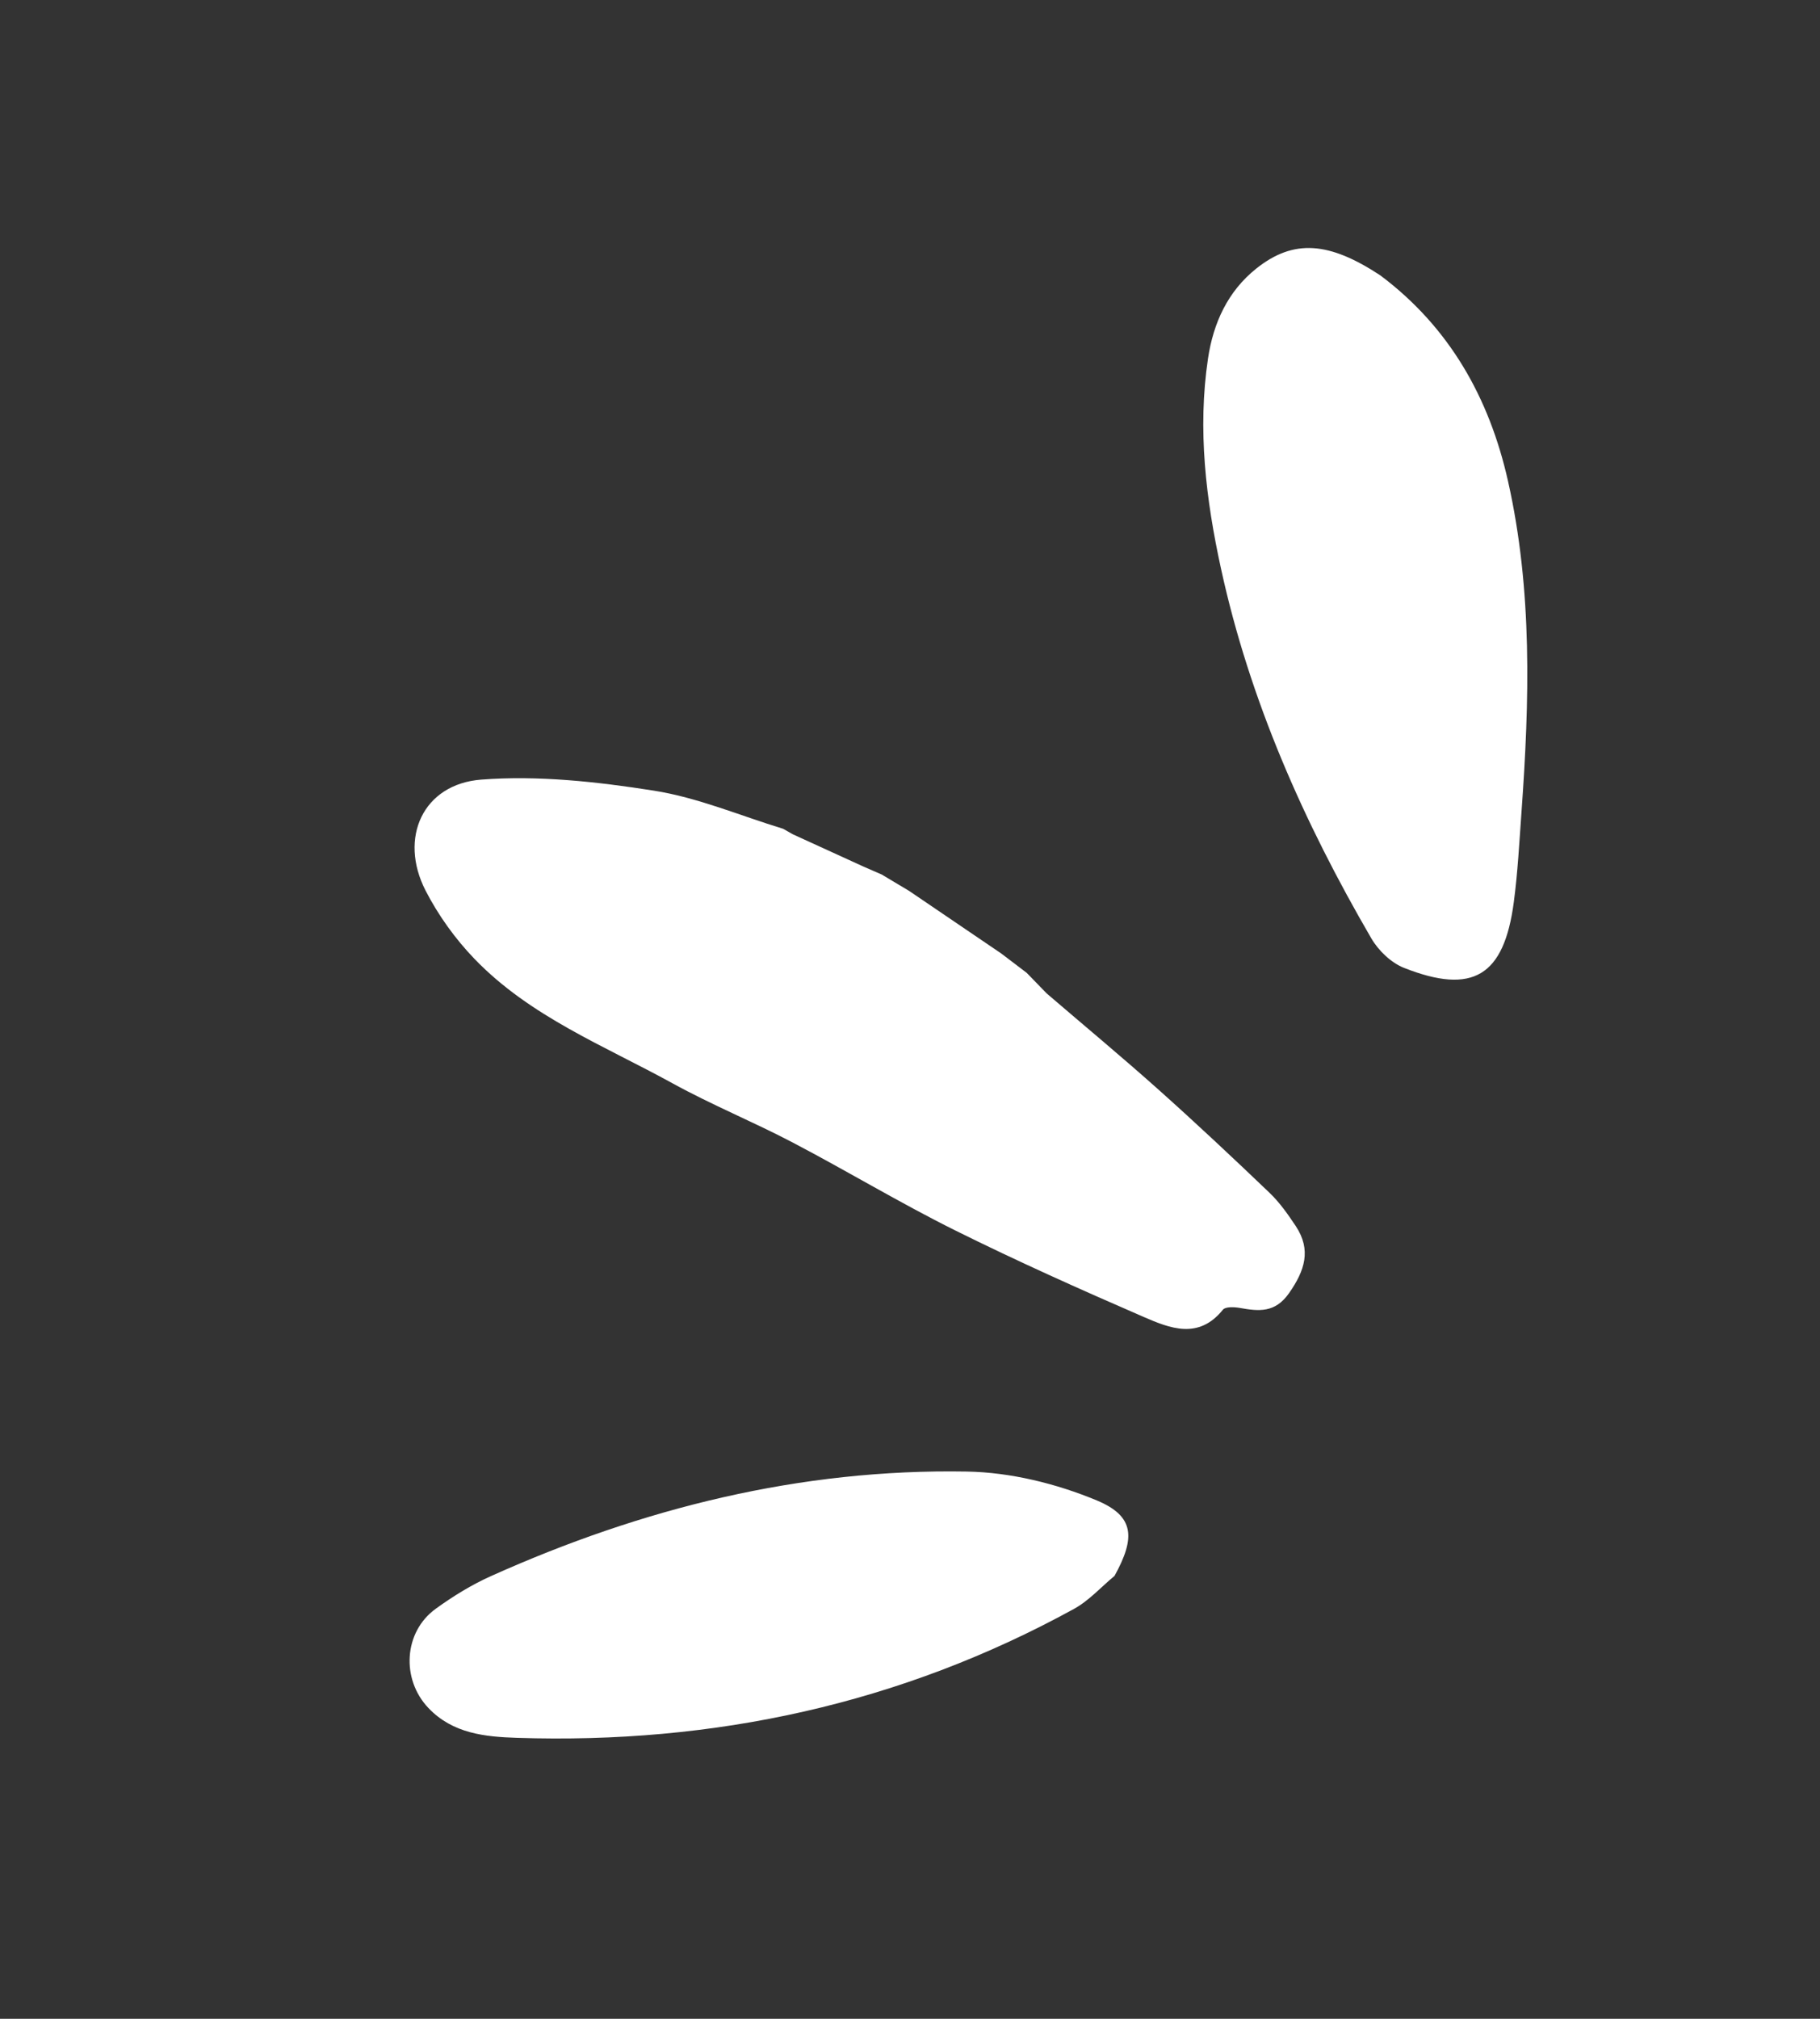
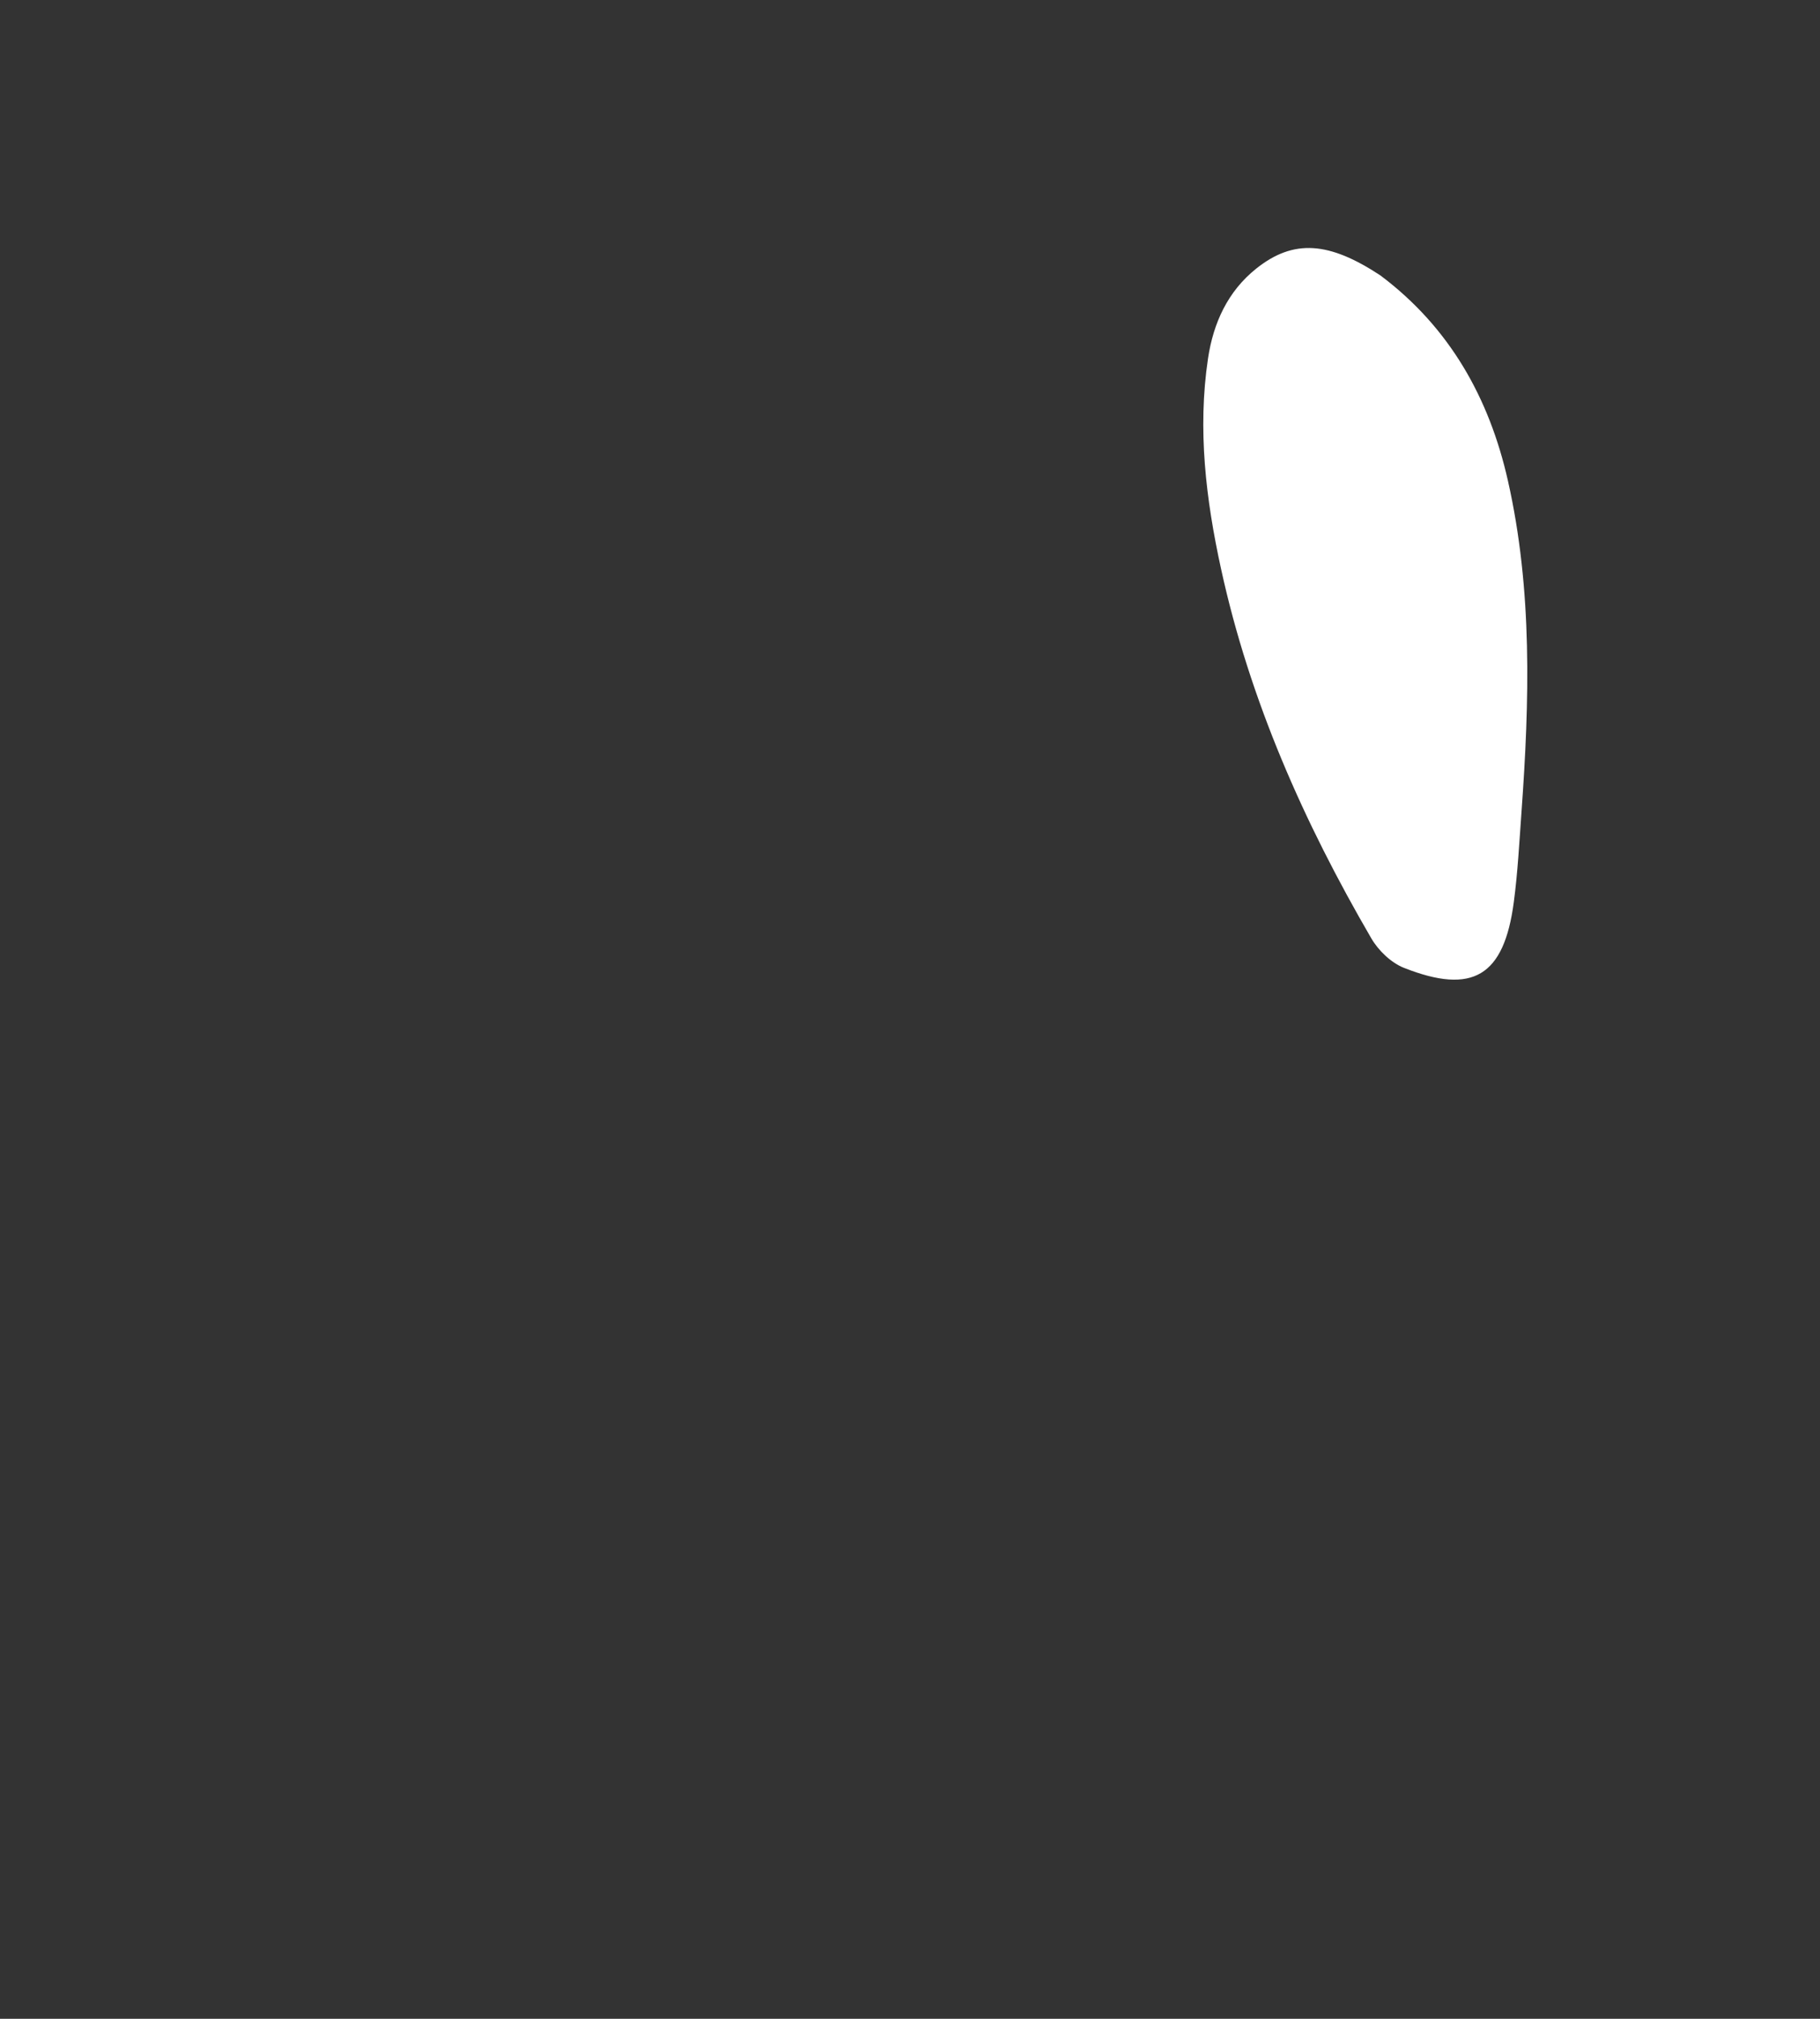
<svg xmlns="http://www.w3.org/2000/svg" width="46" height="51" viewBox="0 0 46 51" fill="none">
  <rect x="0" y="0" width="46" height="51" fill="#333333" stroke="none" />
-   <path fill-rule="evenodd" clip-rule="evenodd" d="M20.04 21.077C20.638 21.35 21.235 21.623 21.833 21.896C21.983 21.961 22.134 22.026 22.284 22.092C22.515 22.23 22.746 22.368 22.977 22.506C23.753 23.033 24.53 23.561 25.307 24.088C25.522 24.251 25.735 24.414 25.95 24.577C26.117 24.75 26.285 24.922 26.453 25.095C27.399 25.907 28.36 26.704 29.29 27.535C30.24 28.383 31.17 29.256 32.09 30.136C32.344 30.379 32.552 30.677 32.749 30.972C33.15 31.576 32.978 32.1 32.581 32.667C32.227 33.173 31.816 33.127 31.333 33.041C31.194 33.017 30.972 33.007 30.908 33.087C30.294 33.849 29.569 33.557 28.901 33.267C27.299 32.572 25.703 31.858 24.14 31.082C22.75 30.391 21.417 29.587 20.042 28.866C19.041 28.341 17.988 27.912 16.998 27.367C15.268 26.416 13.391 25.678 11.989 24.22C11.503 23.715 11.075 23.119 10.755 22.496C10.075 21.17 10.687 19.809 12.162 19.695C13.604 19.584 15.09 19.748 16.528 19.974C17.639 20.149 18.706 20.606 19.793 20.937C19.875 20.984 19.958 21.03 20.04 21.077Z" fill="white" />
  <path fill-rule="evenodd" clip-rule="evenodd" d="M34.889 6.958C36.634 8.266 37.639 10.047 38.112 12.143C38.737 14.911 38.657 17.714 38.455 20.519C38.4 21.277 38.361 22.038 38.261 22.79C38.014 24.659 37.226 25.138 35.484 24.45C35.158 24.321 34.838 24.012 34.659 23.704C32.952 20.772 31.587 17.696 30.86 14.364C30.478 12.614 30.265 10.85 30.532 9.057C30.667 8.153 31.035 7.358 31.749 6.787C32.698 6.029 33.596 6.106 34.889 6.958Z" fill="white" />
-   <path fill-rule="evenodd" clip-rule="evenodd" d="M28.17 39.81C27.829 40.092 27.523 40.438 27.142 40.646C22.758 43.05 18.043 44.065 13.066 43.902C12.267 43.876 11.444 43.798 10.827 43.147C10.137 42.422 10.2 41.23 11.012 40.642C11.448 40.326 11.917 40.037 12.407 39.817C16.231 38.1 20.231 37.101 24.436 37.175C25.54 37.194 26.697 37.479 27.72 37.904C28.682 38.304 28.697 38.854 28.17 39.81Z" fill="white" />
</svg>